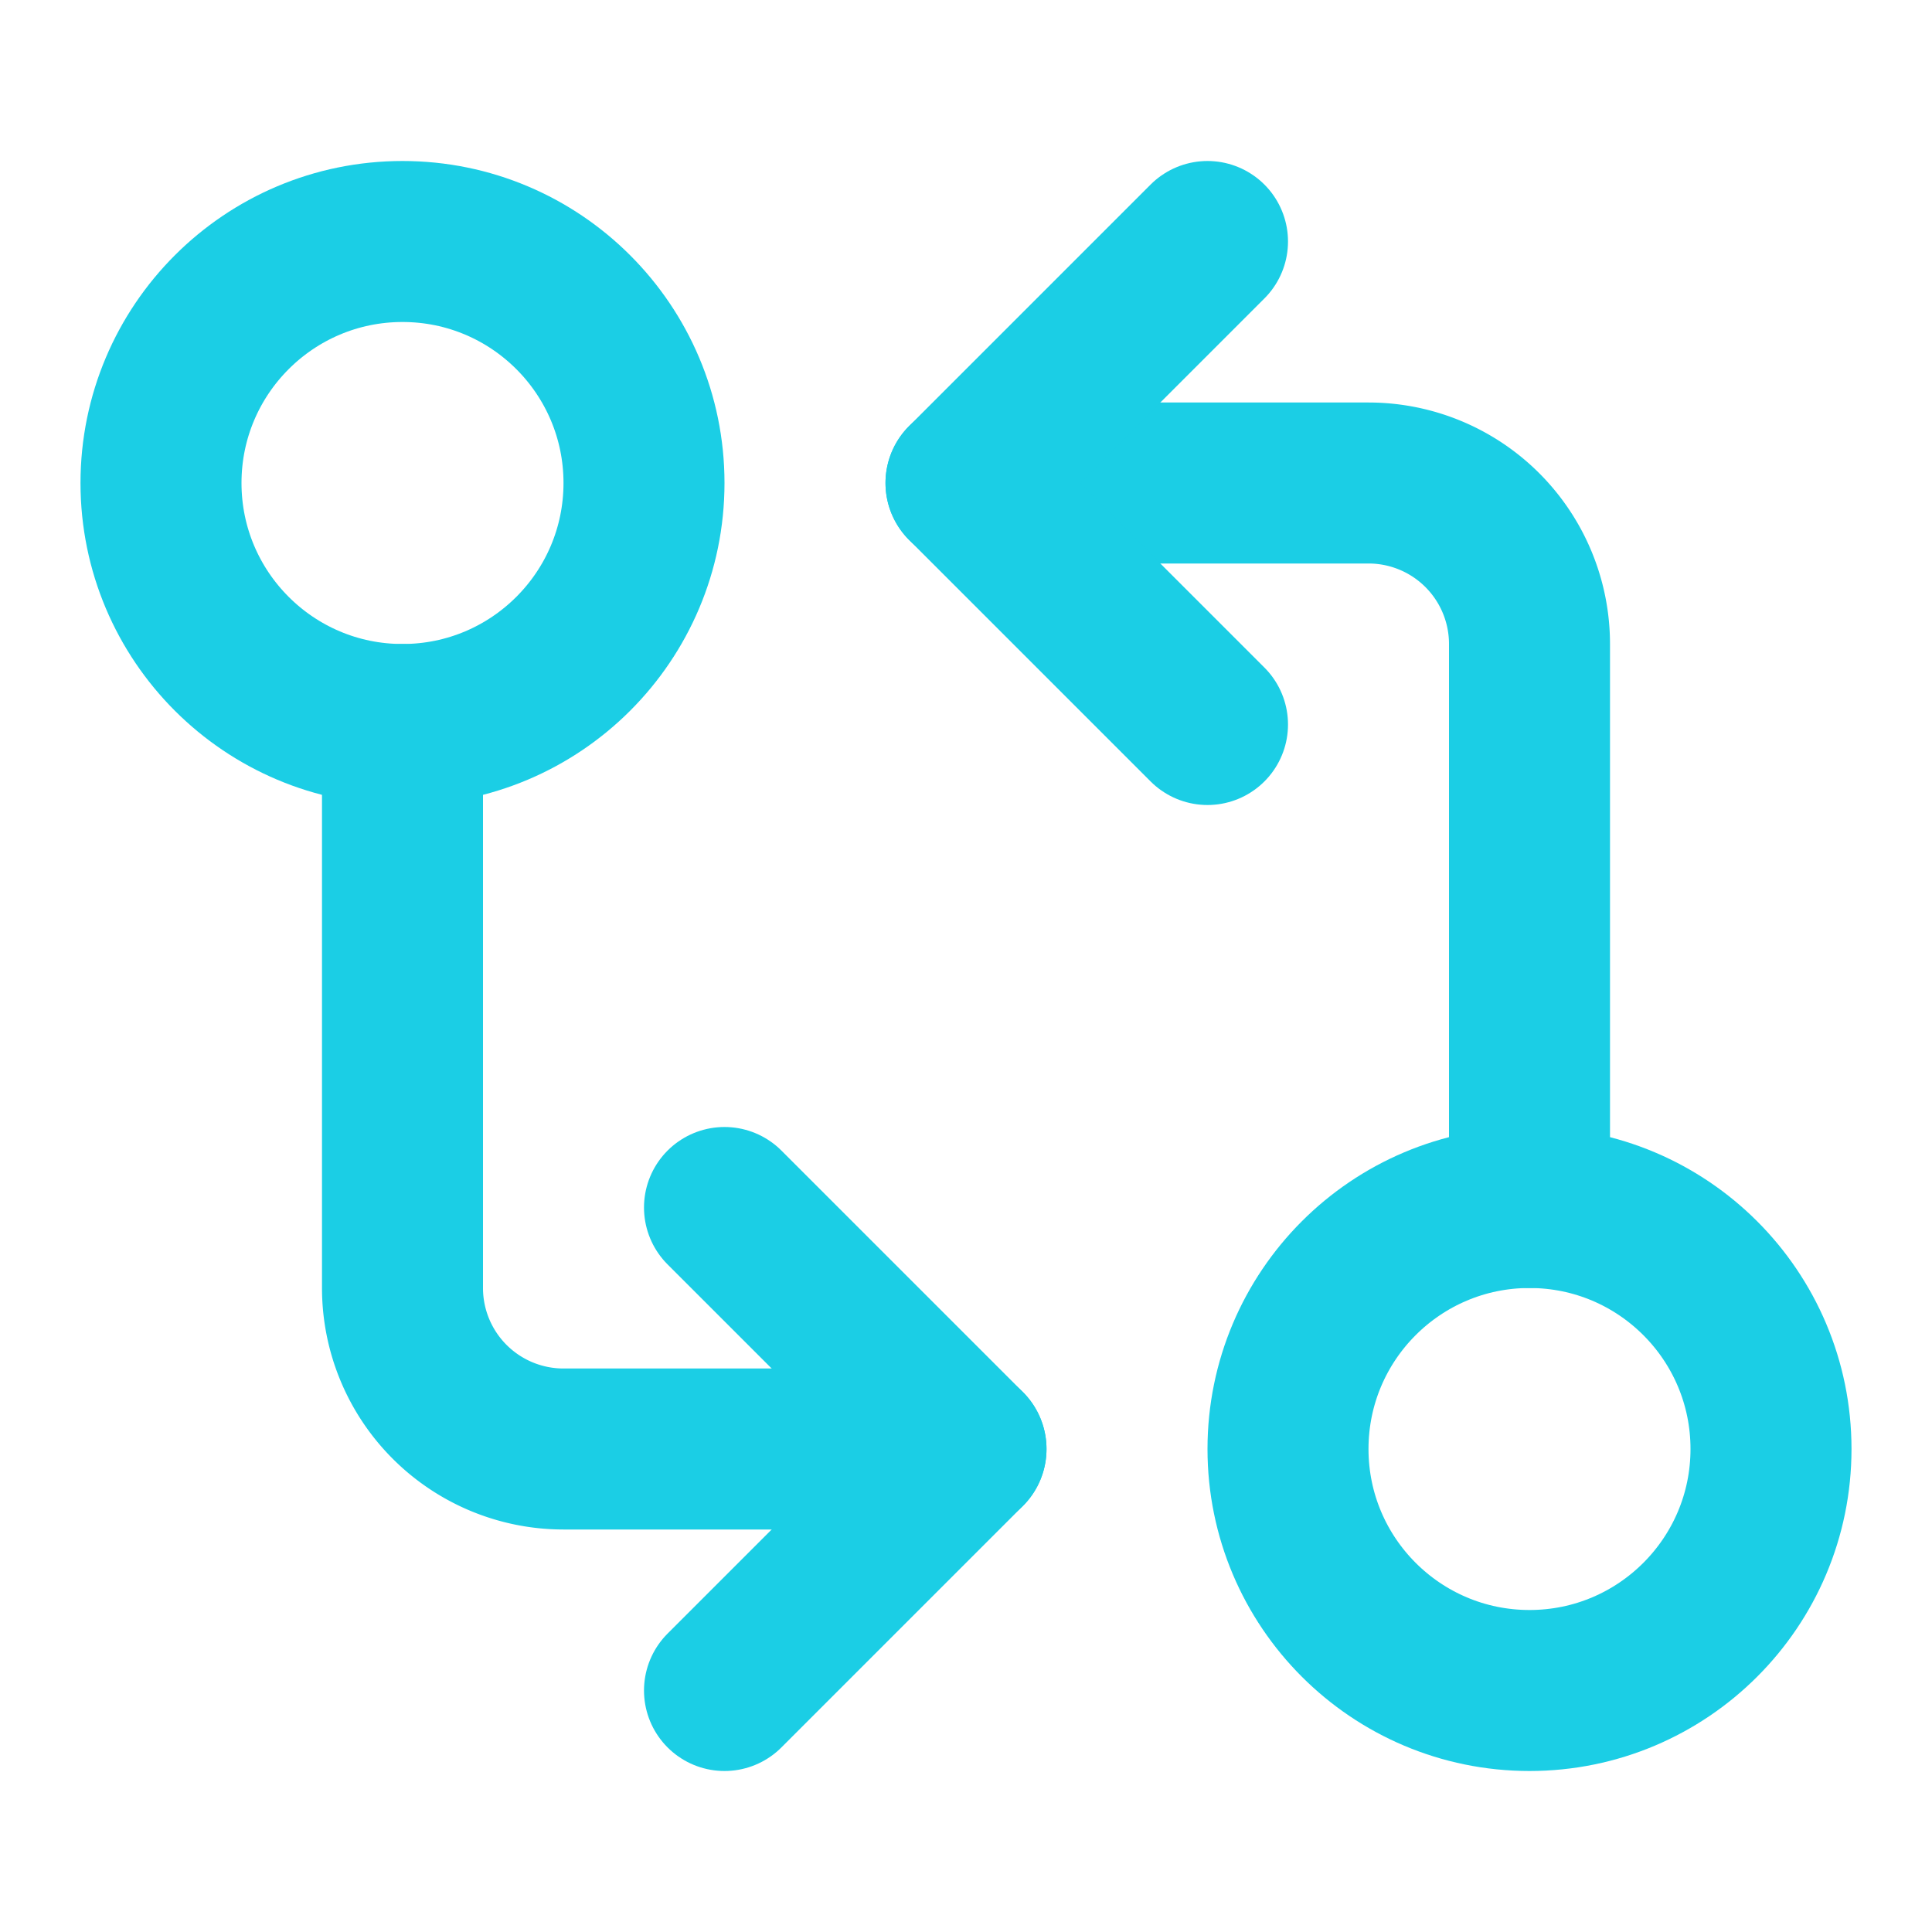
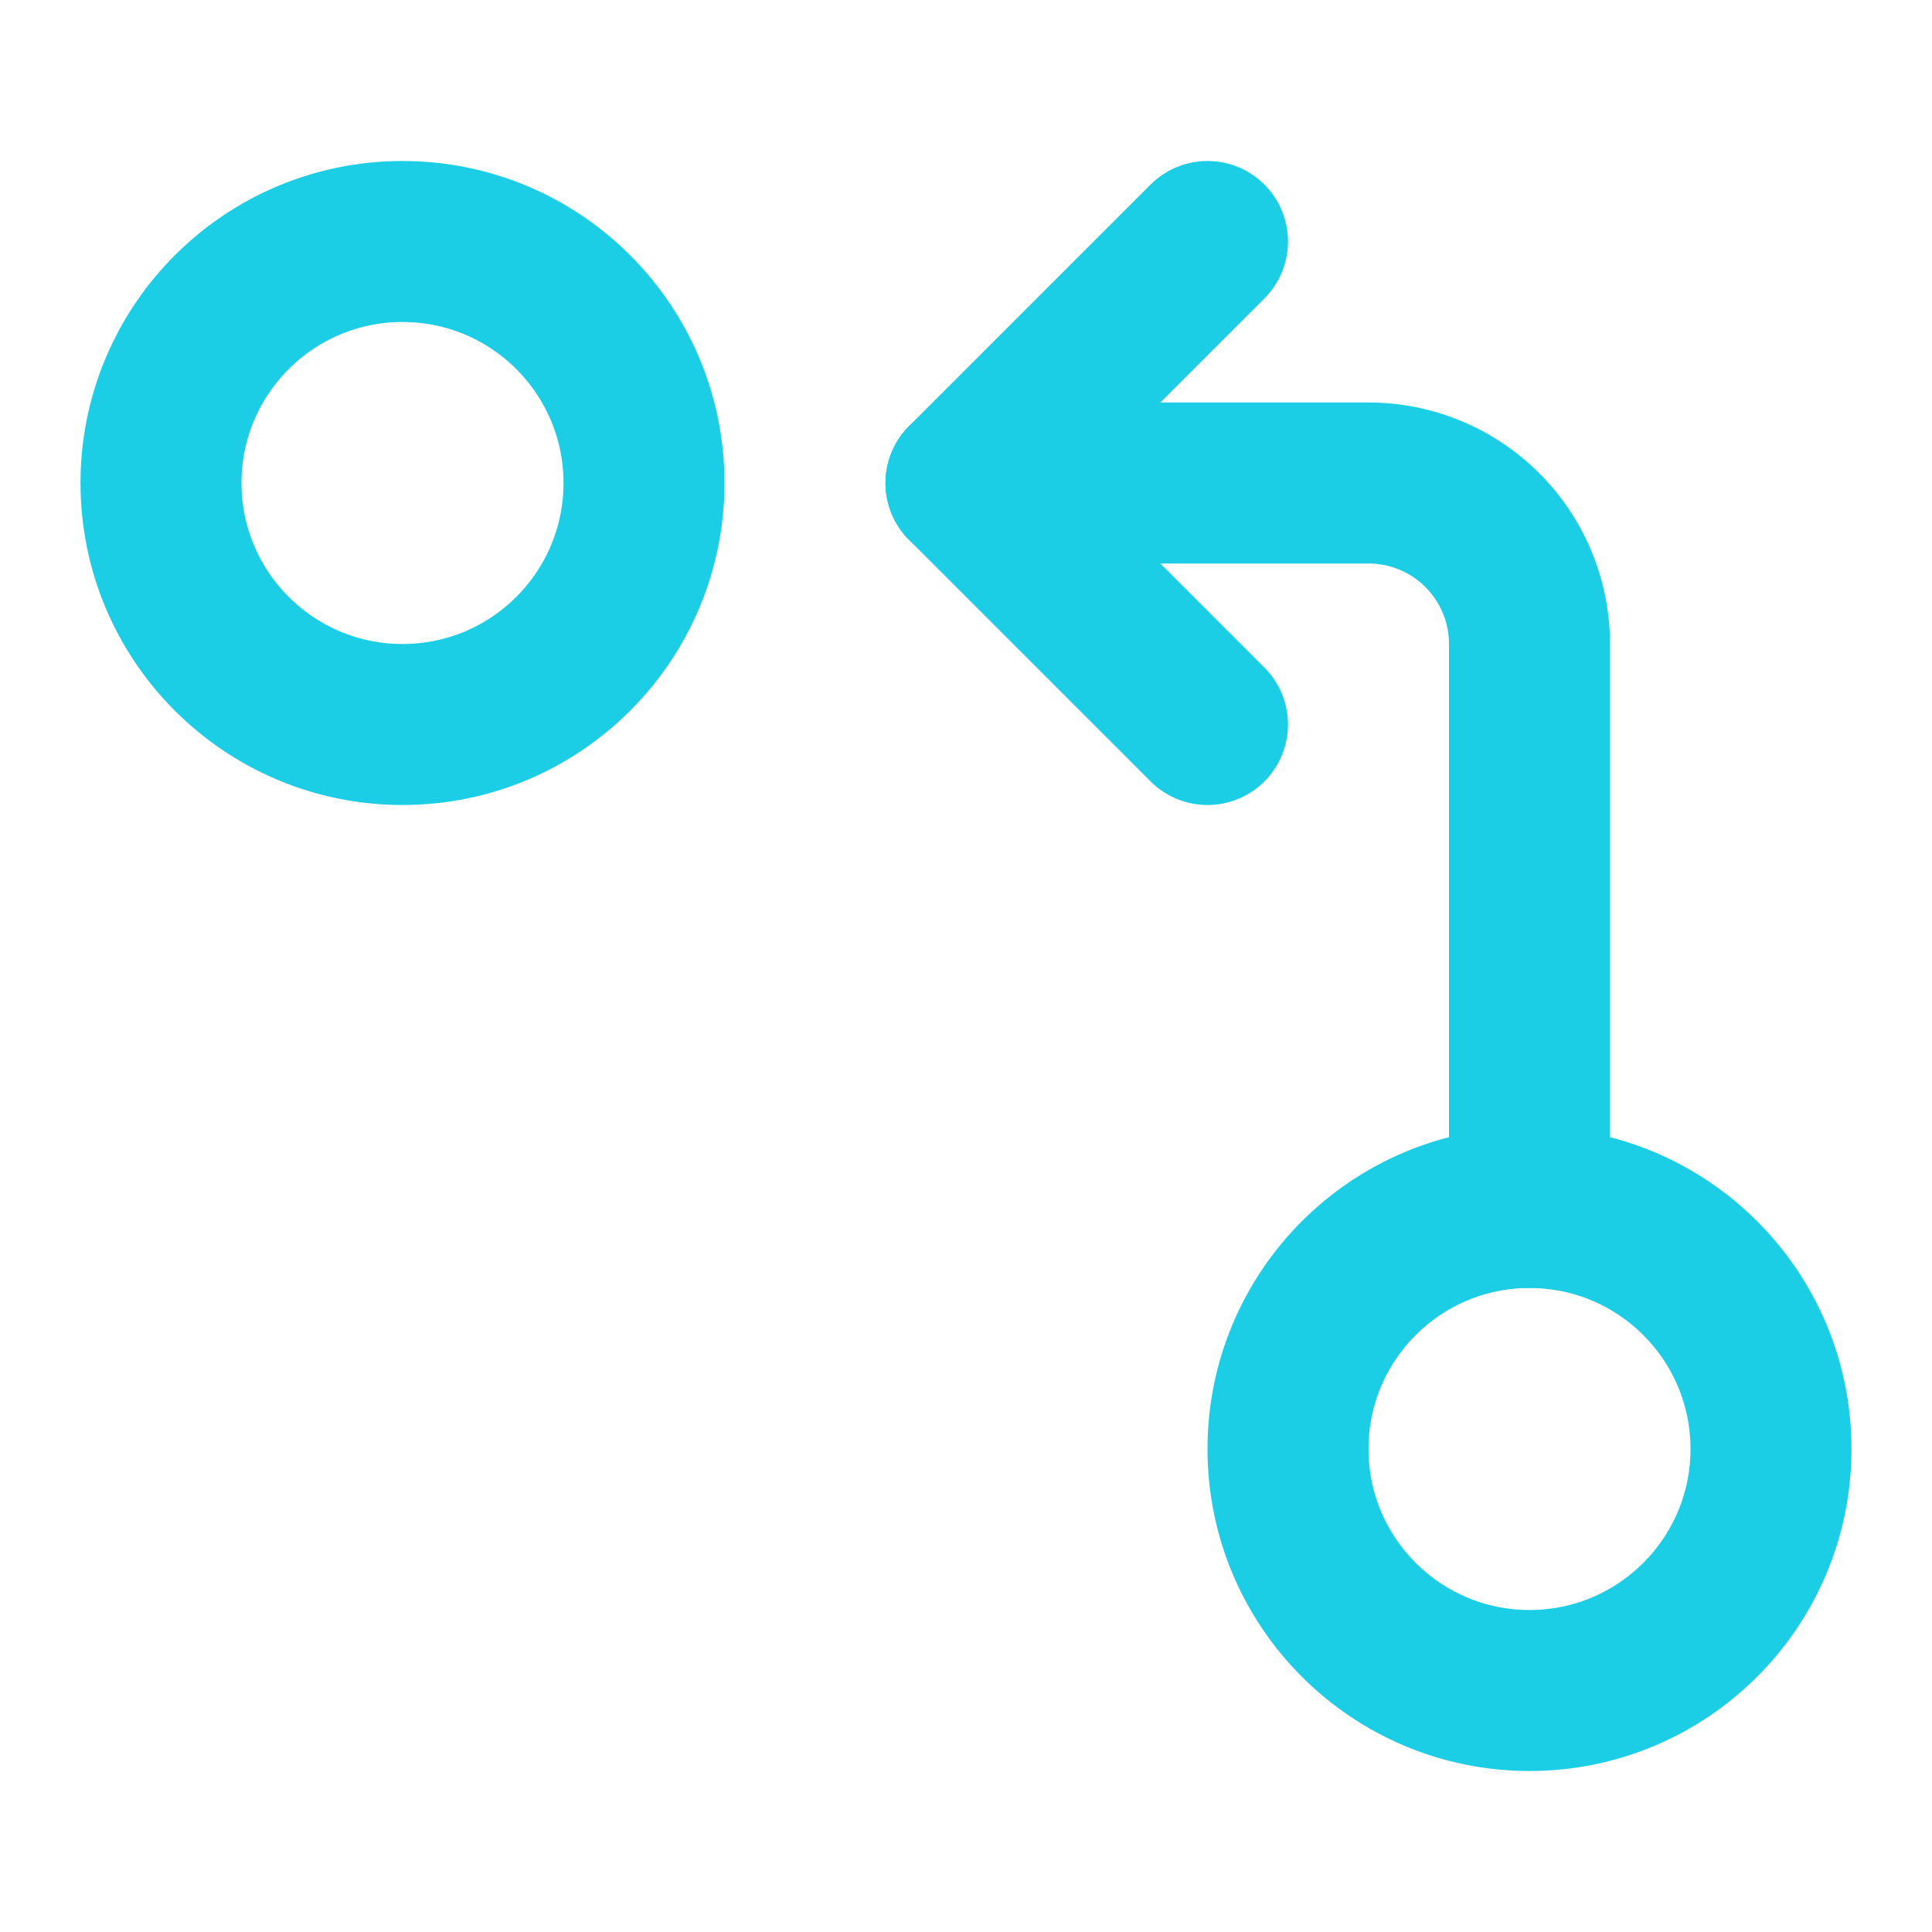
<svg xmlns="http://www.w3.org/2000/svg" width="24" height="24" viewBox="0 0 24 24" fill="none" stroke="#1bcee5" stroke-width="2" stroke-linecap="round" stroke-linejoin="round" class="lucide lucide-git-compare-arrows-icon lucide-git-compare-arrows">
  <circle cx="5" cy="6" r="3" />
  <path d="M12 6h5a2 2 0 0 1 2 2v7" />
  <path d="m15 9-3-3 3-3" />
  <circle cx="19" cy="18" r="3" />
-   <path d="M12 18H7a2 2 0 0 1-2-2V9" />
-   <path d="m9 15 3 3-3 3" />
</svg>